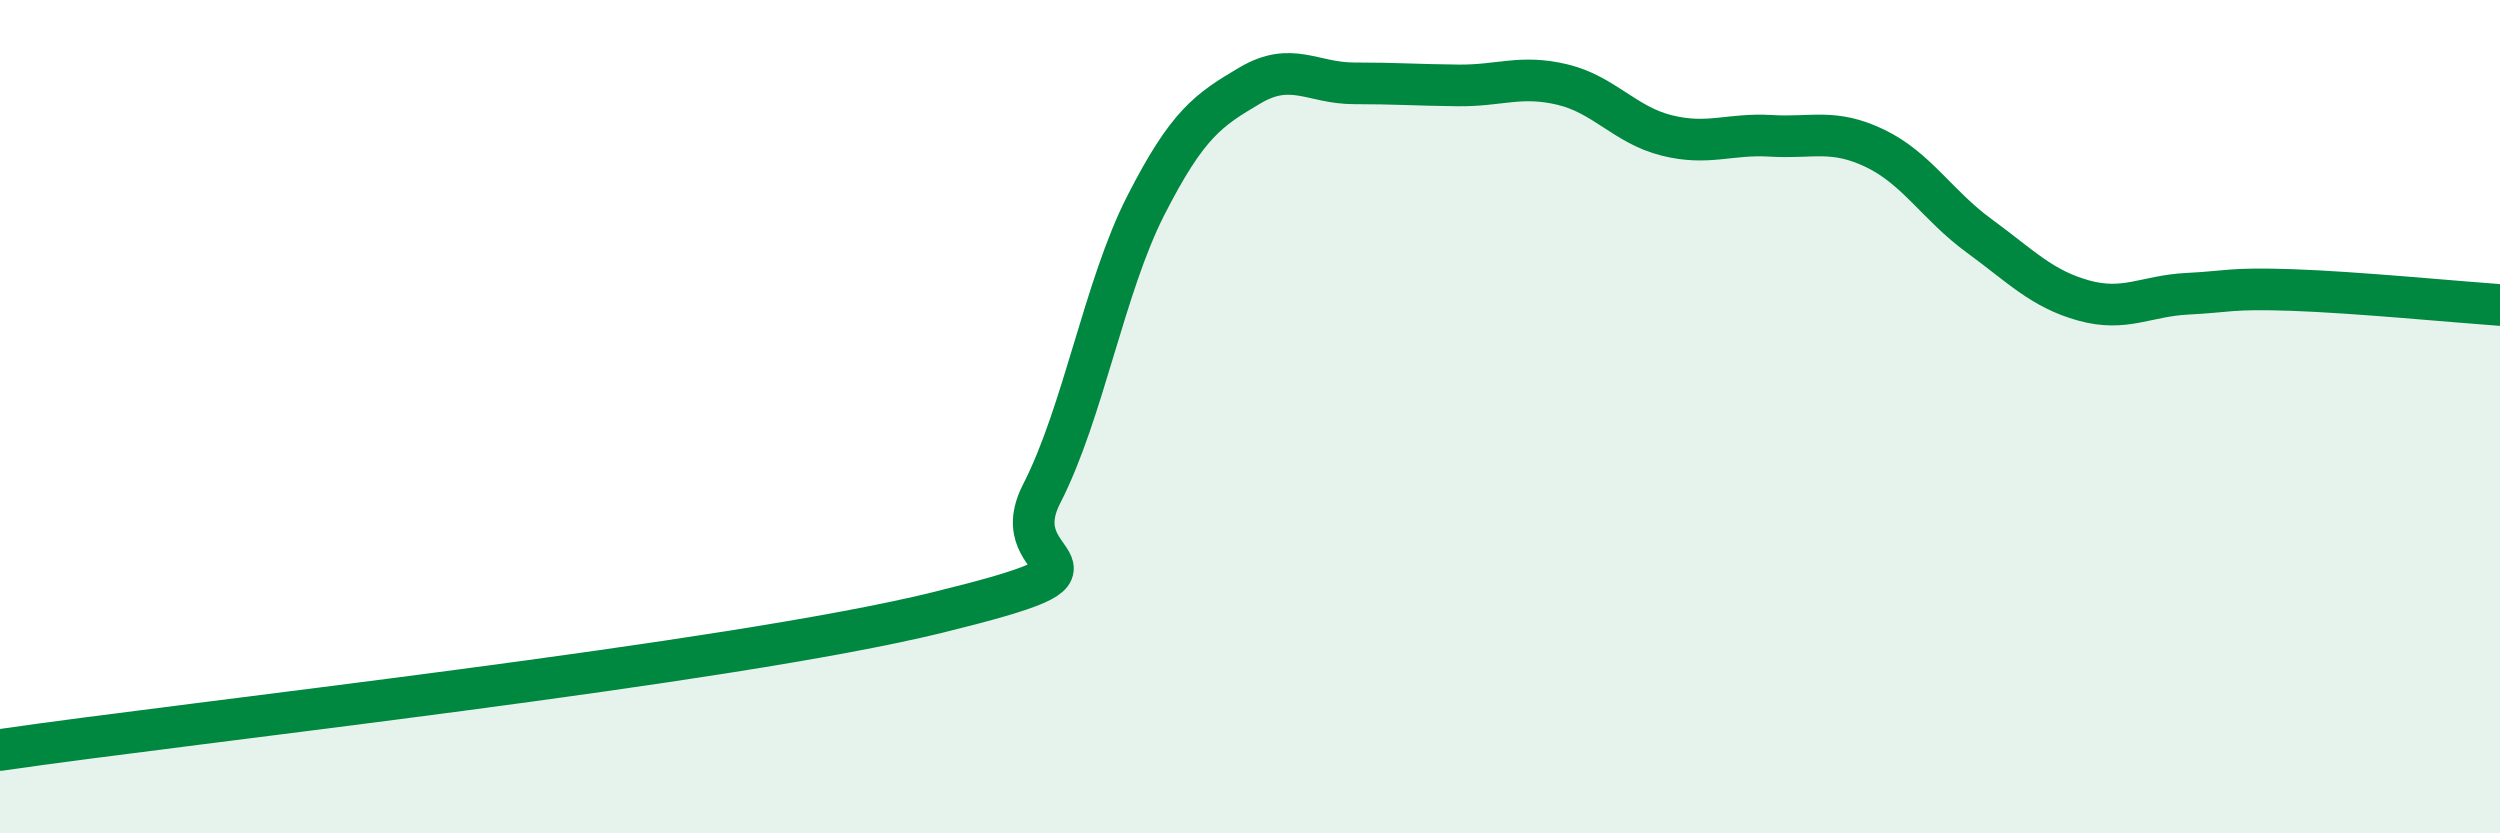
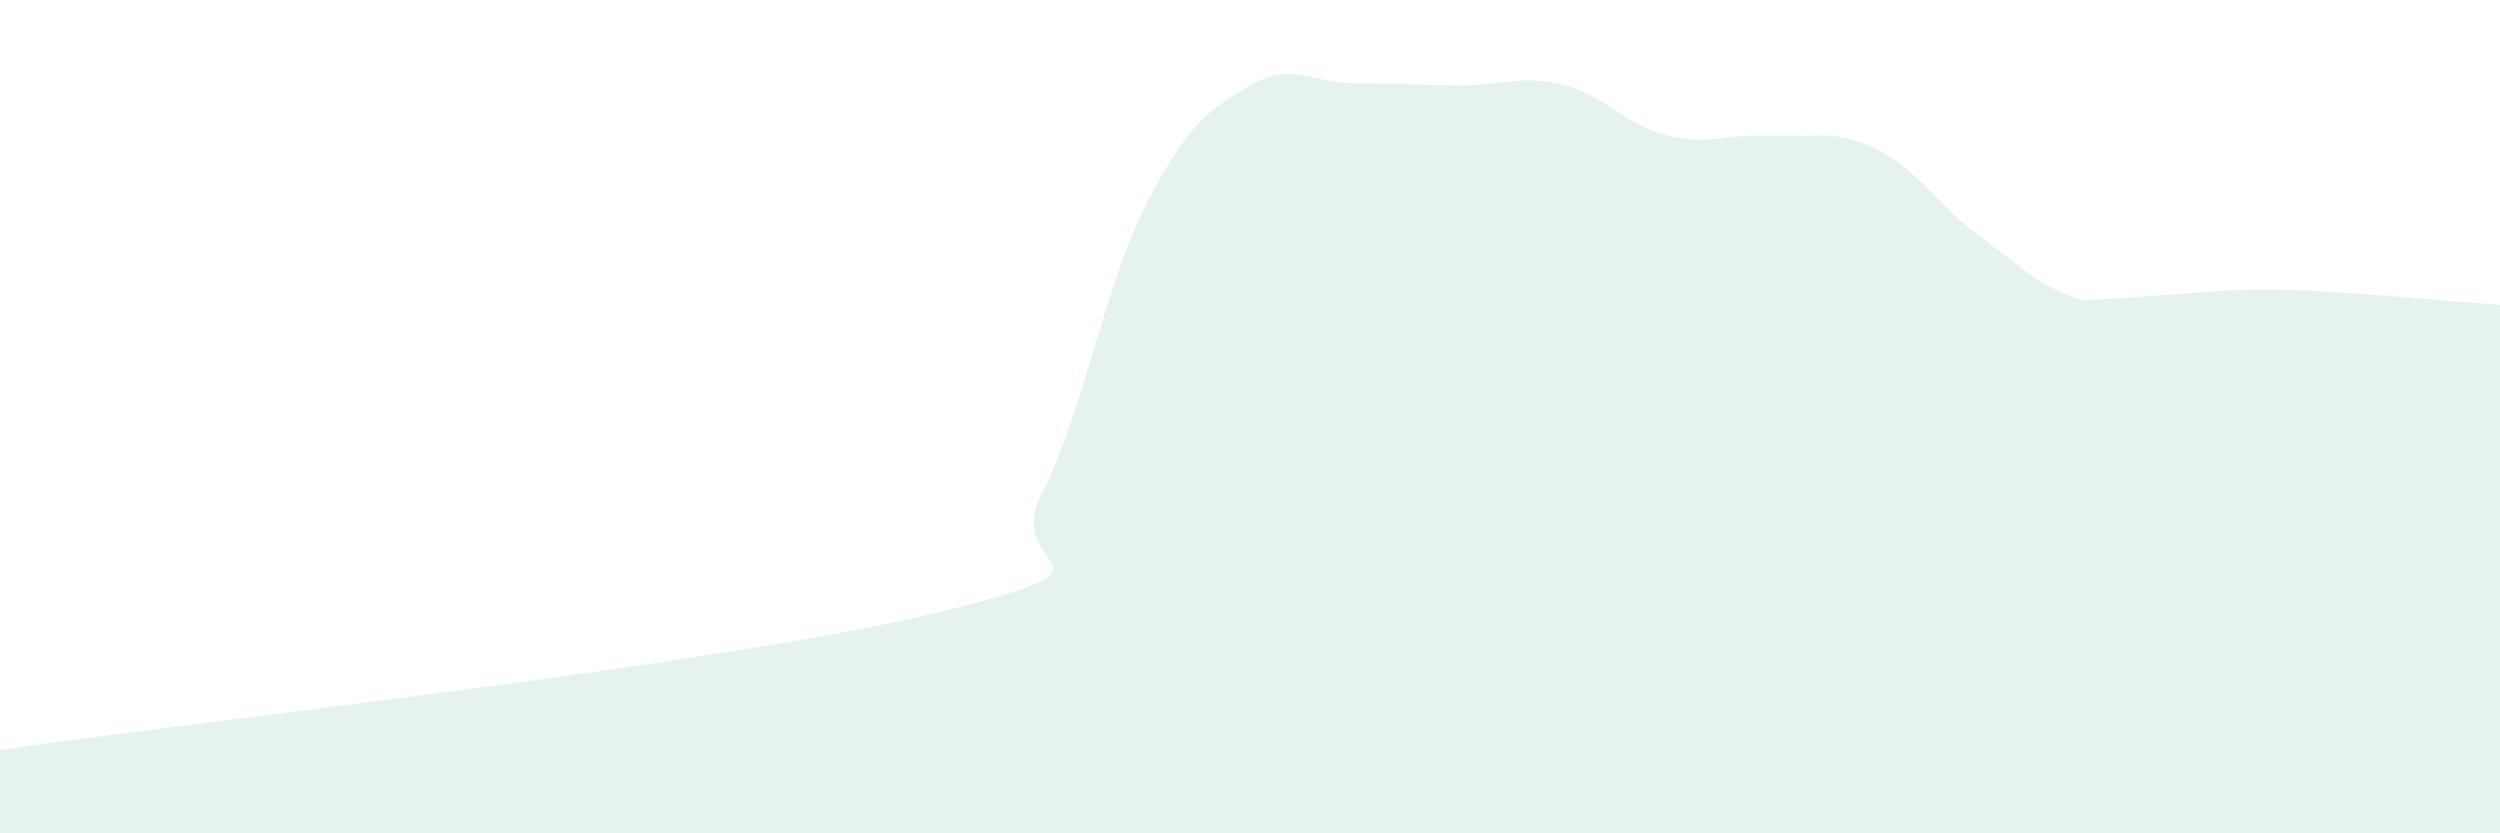
<svg xmlns="http://www.w3.org/2000/svg" width="60" height="20" viewBox="0 0 60 20">
-   <path d="M 0,18 C 4.5,17.34 17.5,15.93 22.5,14.7 C 27.5,13.47 24,13.8 25,11.85 C 26,9.9 26.5,6.89 27.5,4.93 C 28.5,2.97 29,2.64 30,2.05 C 31,1.46 31.5,2 32.5,2 C 33.5,2 34,2.04 35,2.05 C 36,2.06 36.5,1.79 37.5,2.03 C 38.5,2.27 39,3 40,3.25 C 41,3.5 41.5,3.2 42.5,3.26 C 43.5,3.32 44,3.08 45,3.56 C 46,4.04 46.5,4.93 47.5,5.66 C 48.5,6.39 49,6.93 50,7.21 C 51,7.49 51.5,7.1 52.5,7.05 C 53.5,7 53.5,6.91 55,6.96 C 56.5,7.01 59,7.25 60,7.32L60 20L0 20Z" fill="#008740" opacity="0.1" stroke-linecap="round" stroke-linejoin="round" />
-   <path d="M 0,18 C 4.5,17.34 17.5,15.93 22.5,14.7 C 27.5,13.47 24,13.8 25,11.85 C 26,9.9 26.5,6.89 27.5,4.93 C 28.5,2.97 29,2.64 30,2.05 C 31,1.46 31.5,2 32.5,2 C 33.5,2 34,2.04 35,2.05 C 36,2.06 36.5,1.79 37.5,2.03 C 38.5,2.27 39,3 40,3.25 C 41,3.5 41.5,3.2 42.5,3.26 C 43.5,3.32 44,3.08 45,3.56 C 46,4.04 46.5,4.93 47.5,5.66 C 48.5,6.39 49,6.93 50,7.21 C 51,7.49 51.5,7.1 52.5,7.05 C 53.5,7 53.5,6.91 55,6.96 C 56.5,7.01 59,7.25 60,7.32" stroke="#008740" stroke-width="1" fill="none" stroke-linecap="round" stroke-linejoin="round" />
+   <path d="M 0,18 C 4.5,17.34 17.5,15.93 22.5,14.7 C 27.5,13.47 24,13.8 25,11.85 C 26,9.9 26.5,6.89 27.5,4.93 C 28.5,2.97 29,2.64 30,2.05 C 31,1.46 31.5,2 32.5,2 C 33.5,2 34,2.04 35,2.05 C 36,2.06 36.5,1.79 37.5,2.03 C 38.5,2.27 39,3 40,3.25 C 41,3.5 41.5,3.2 42.5,3.26 C 43.5,3.32 44,3.08 45,3.56 C 46,4.04 46.5,4.93 47.5,5.66 C 48.5,6.39 49,6.93 50,7.21 C 53.5,7 53.5,6.91 55,6.96 C 56.5,7.01 59,7.25 60,7.32L60 20L0 20Z" fill="#008740" opacity="0.1" stroke-linecap="round" stroke-linejoin="round" />
</svg>